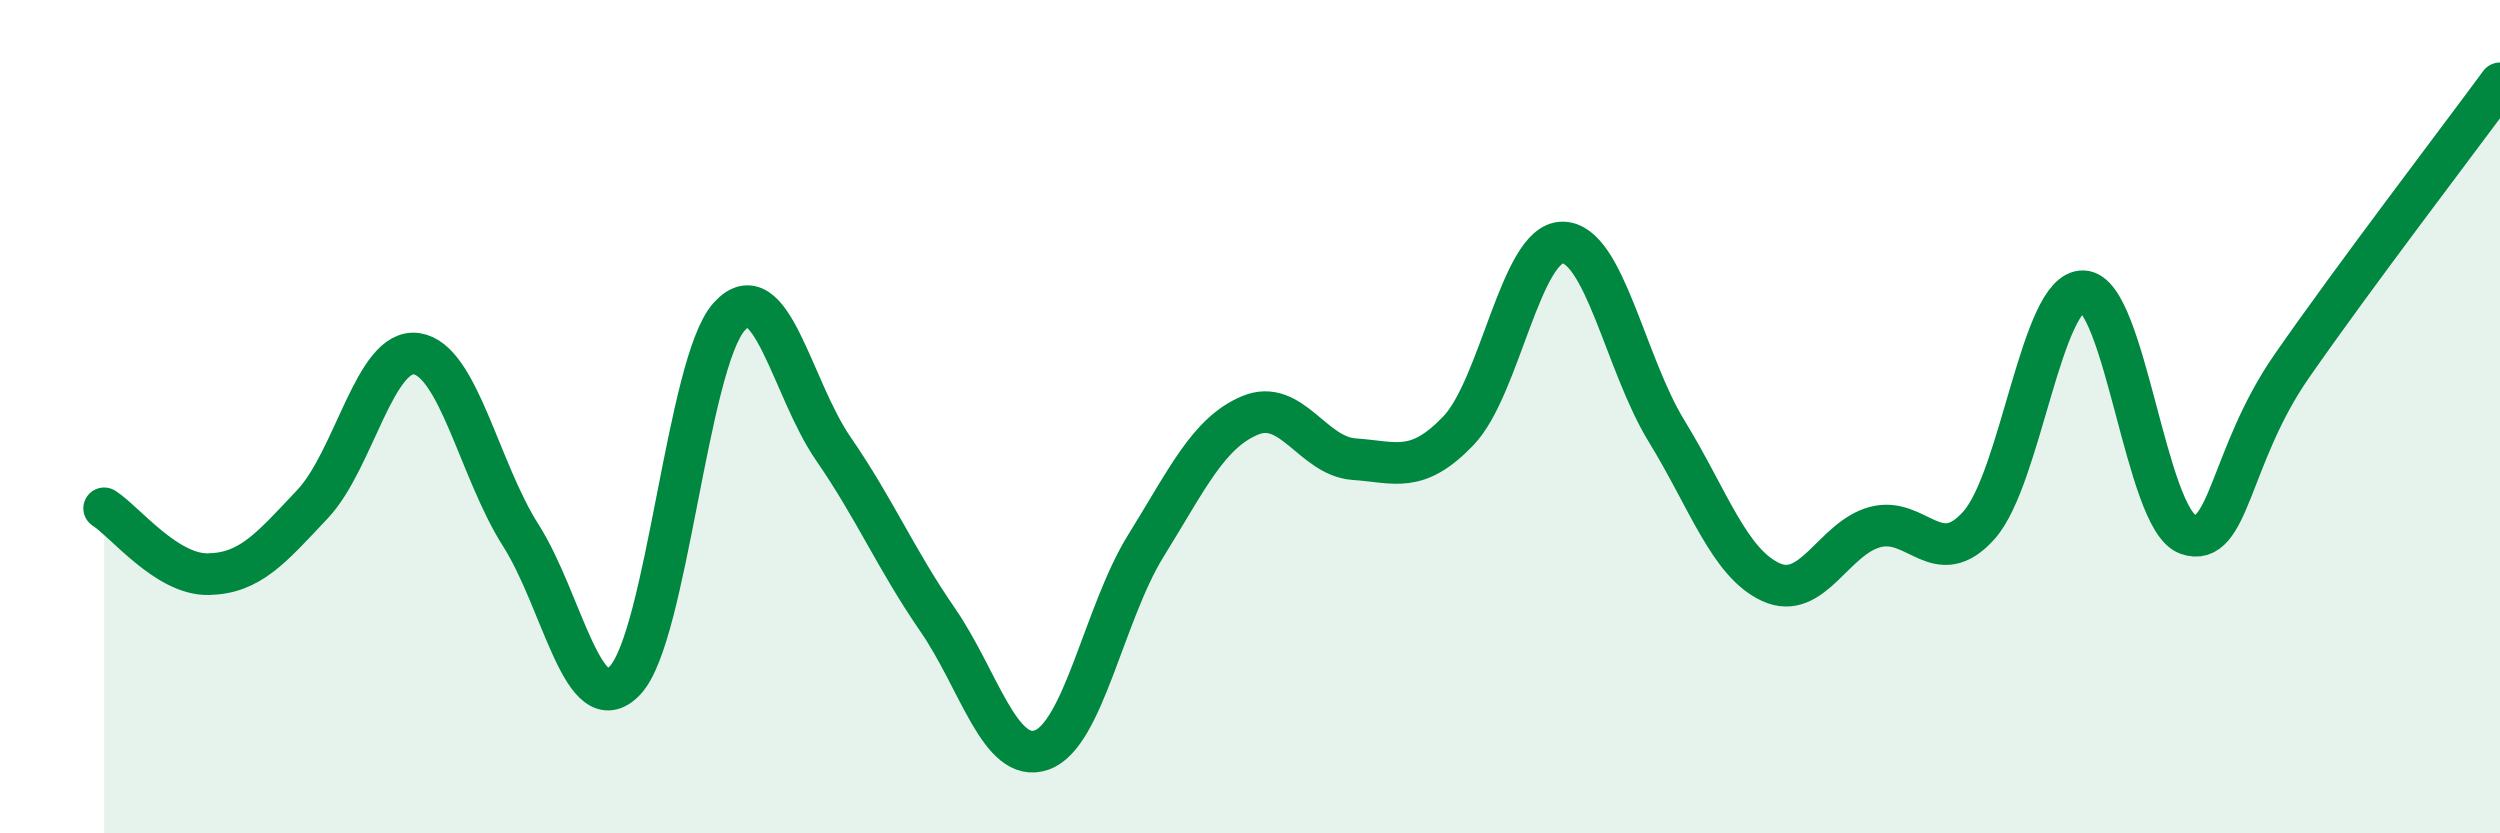
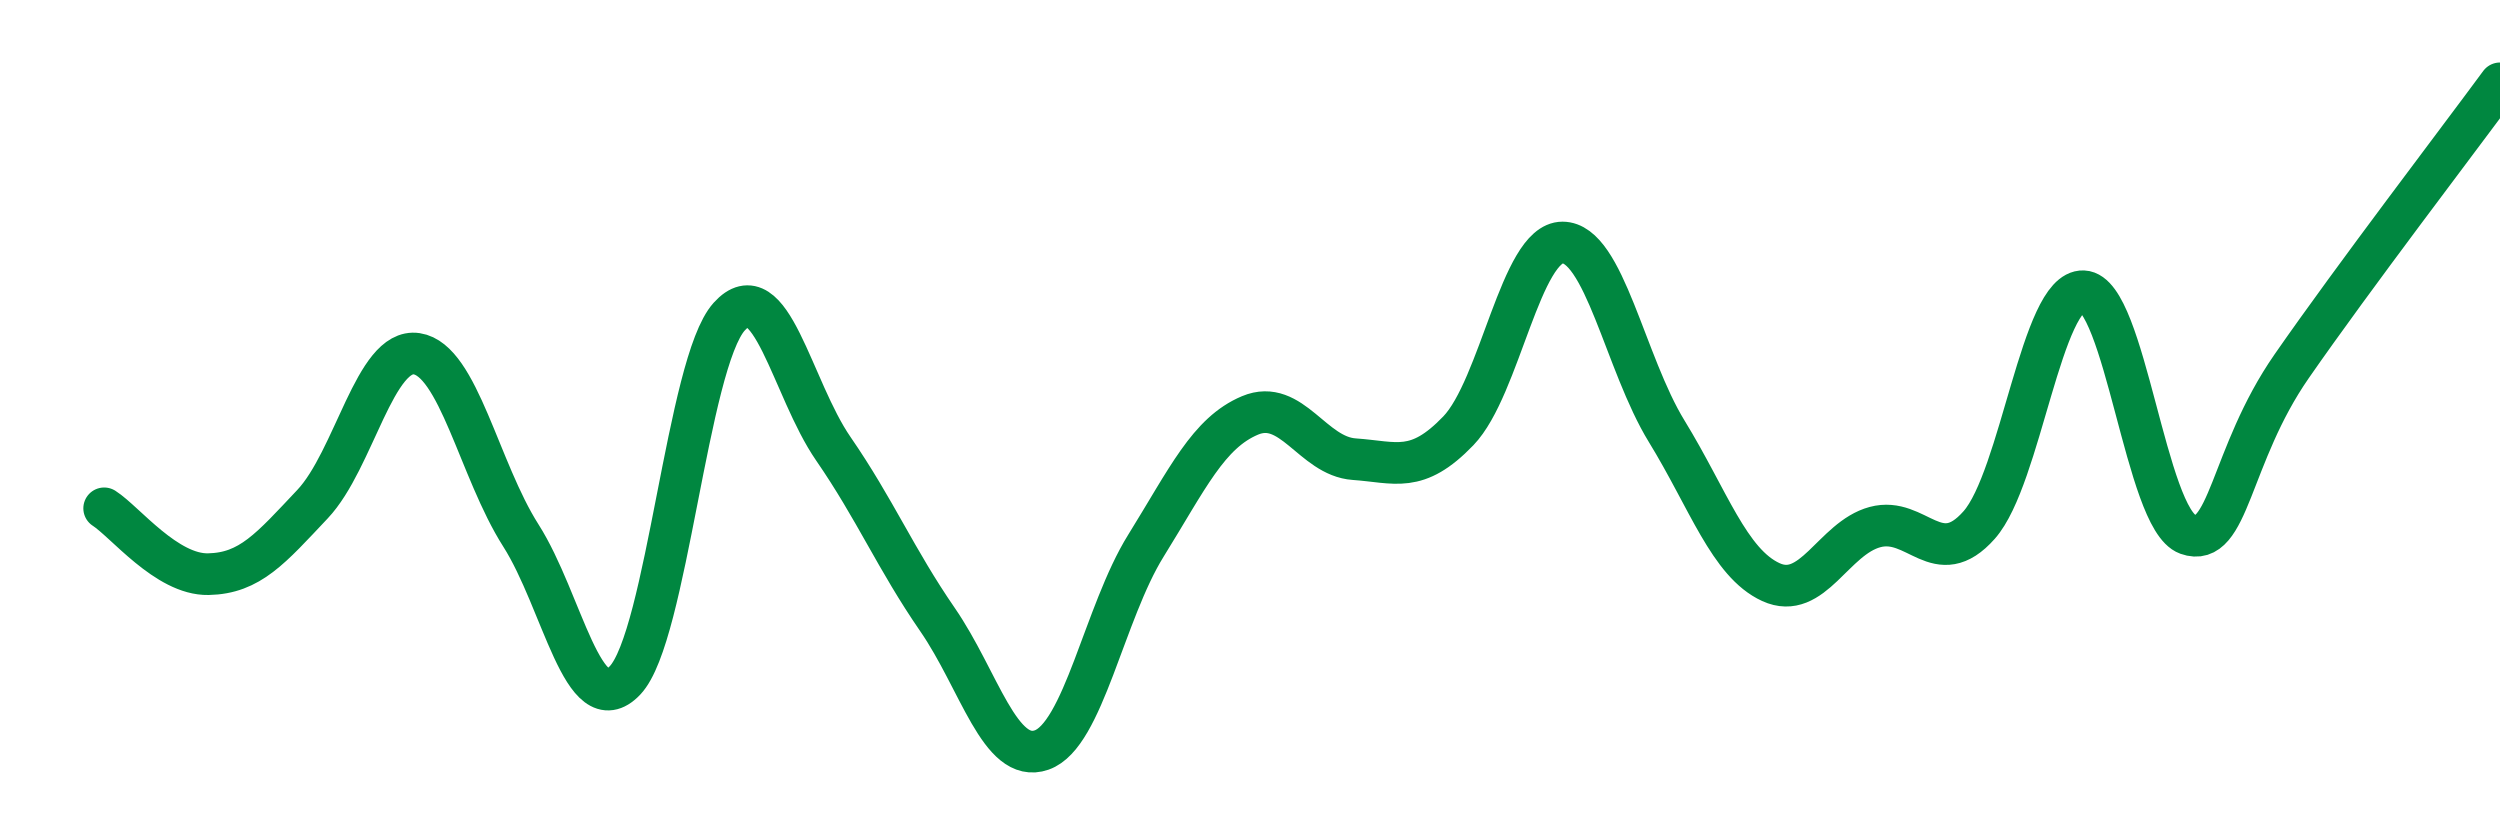
<svg xmlns="http://www.w3.org/2000/svg" width="60" height="20" viewBox="0 0 60 20">
-   <path d="M 2.5,12.2 C 3,12.52 4,13.8 5,13.78 C 6,13.76 6.5,13.16 7.5,12.1 C 8.5,11.04 9,8.34 10,8.49 C 11,8.64 11.5,11.28 12.5,12.85 C 13.5,14.42 14,17.38 15,16.33 C 16,15.28 16.5,8.71 17.5,7.6 C 18.5,6.49 19,9.32 20,10.77 C 21,12.22 21.5,13.42 22.5,14.87 C 23.5,16.32 24,18.35 25,18 C 26,17.65 26.5,14.71 27.5,13.1 C 28.5,11.49 29,10.39 30,9.97 C 31,9.55 31.5,10.95 32.5,11.02 C 33.5,11.09 34,11.38 35,10.34 C 36,9.3 36.5,5.82 37.5,5.82 C 38.5,5.82 39,8.72 40,10.35 C 41,11.98 41.5,13.51 42.5,13.97 C 43.5,14.43 44,12.92 45,12.65 C 46,12.38 46.5,13.73 47.5,12.6 C 48.5,11.47 49,6.95 50,6.99 C 51,7.03 51.5,12.46 52.5,12.82 C 53.5,13.18 53.5,10.95 55,8.79 C 56.5,6.63 59,3.36 60,2L60 20L2.5 20Z" fill="#008740" opacity="0.1" stroke-linecap="round" stroke-linejoin="round" />
  <path d="M 2.5,12.2 C 3,12.52 4,13.8 5,13.78 C 6,13.76 6.5,13.16 7.5,12.1 C 8.5,11.04 9,8.34 10,8.49 C 11,8.64 11.5,11.28 12.5,12.85 C 13.5,14.42 14,17.38 15,16.33 C 16,15.28 16.5,8.71 17.5,7.6 C 18.5,6.49 19,9.32 20,10.77 C 21,12.22 21.5,13.42 22.5,14.87 C 23.5,16.32 24,18.35 25,18 C 26,17.65 26.5,14.71 27.5,13.1 C 28.5,11.49 29,10.39 30,9.97 C 31,9.55 31.5,10.95 32.5,11.02 C 33.5,11.09 34,11.38 35,10.34 C 36,9.3 36.5,5.82 37.5,5.82 C 38.5,5.82 39,8.72 40,10.35 C 41,11.98 41.5,13.51 42.5,13.97 C 43.5,14.43 44,12.92 45,12.65 C 46,12.38 46.5,13.73 47.5,12.6 C 48.5,11.47 49,6.95 50,6.99 C 51,7.03 51.5,12.46 52.5,12.82 C 53.5,13.18 53.5,10.95 55,8.79 C 56.5,6.63 59,3.36 60,2" stroke="#008740" stroke-width="1" fill="none" stroke-linecap="round" stroke-linejoin="round" />
</svg>